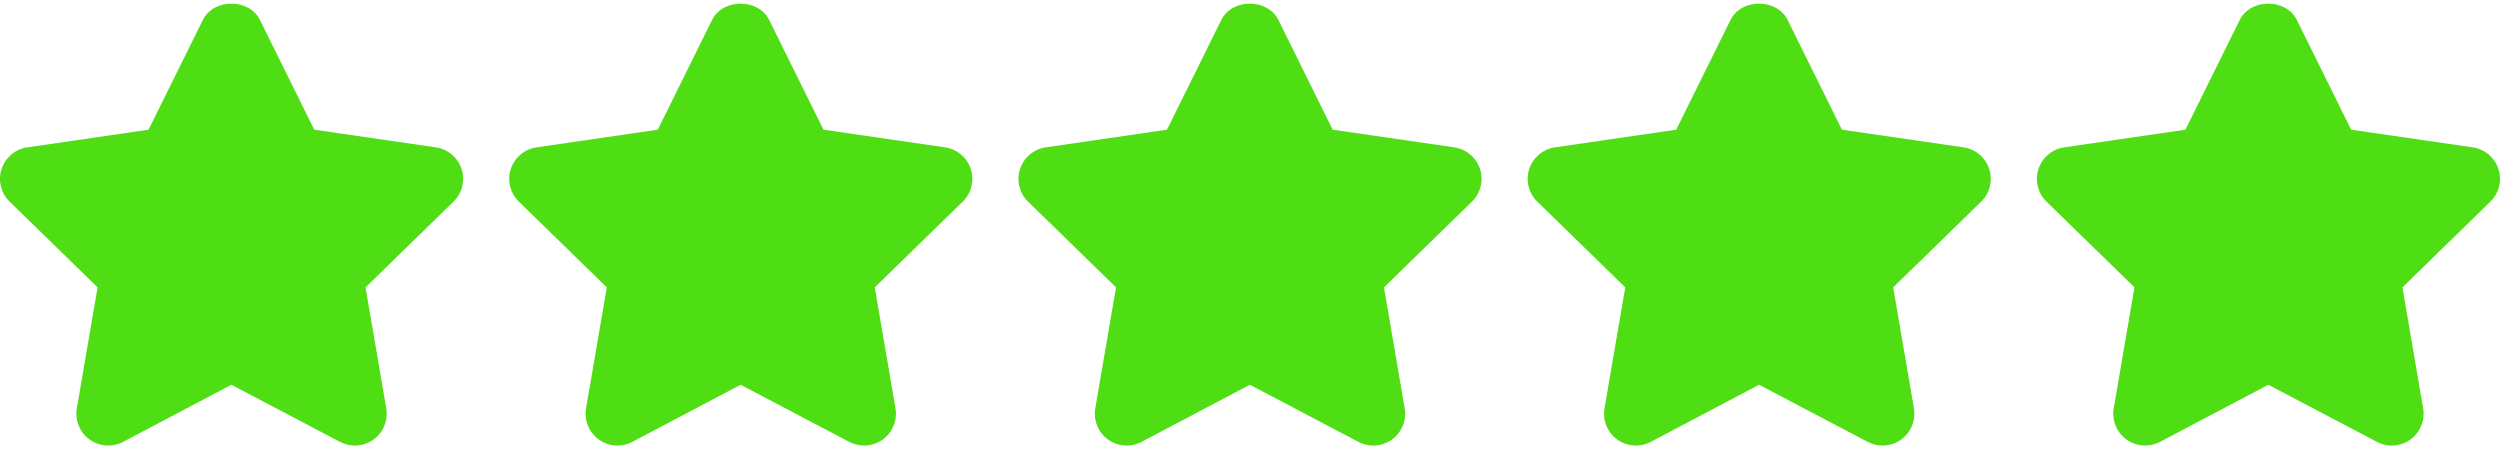
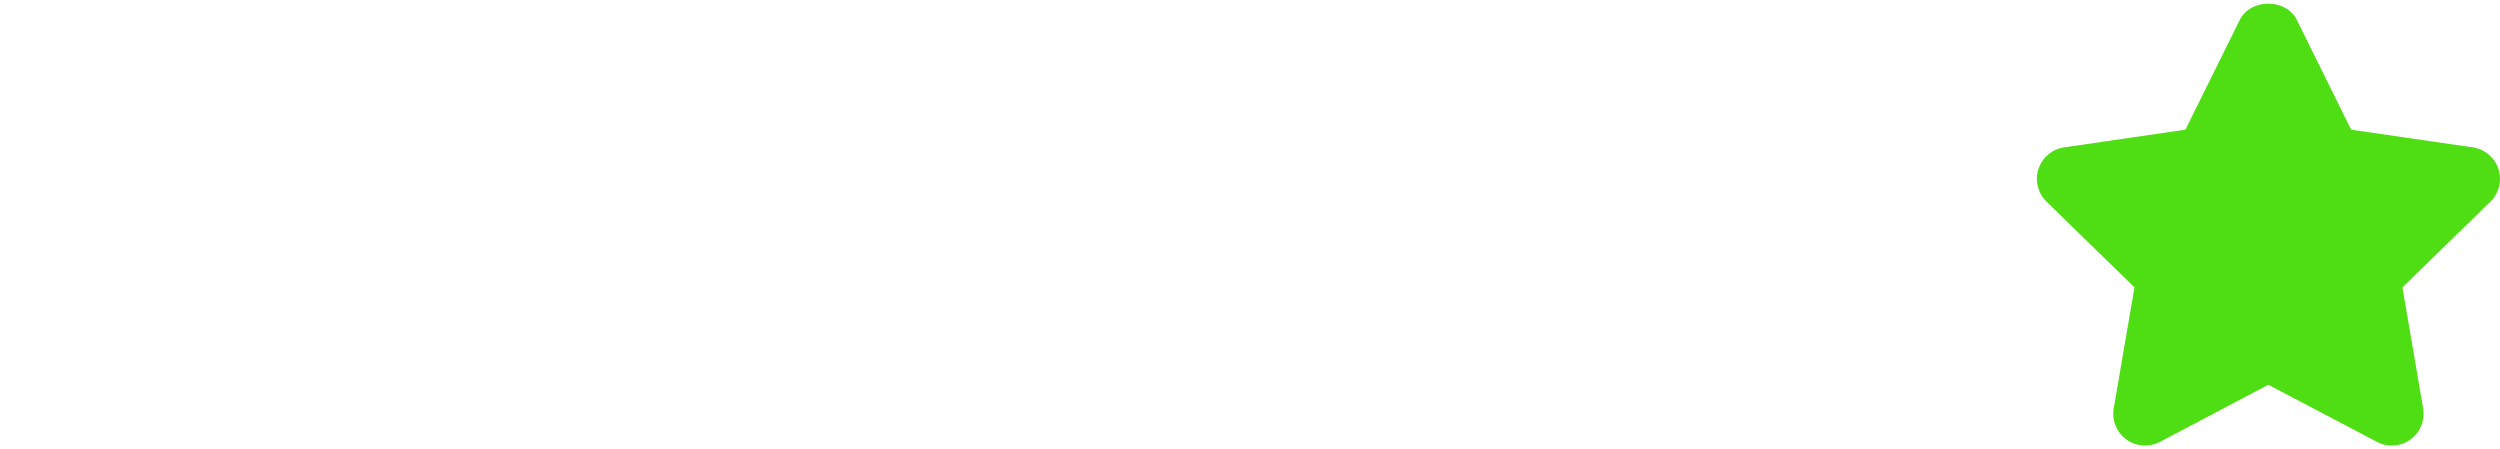
<svg xmlns="http://www.w3.org/2000/svg" width="512" height="92" viewBox="0 0 512 92" fill="none">
-   <path d="M94.526 34.611C93.757 32.252 91.717 30.537 89.259 30.179L64.36 26.561L53.234 4.08C51.031 -0.365 43.75 -0.365 41.547 4.08L30.421 26.561L5.581 30.179C3.13 30.537 1.09 32.258 0.321 34.618C-0.448 36.971 0.191 39.559 1.97 41.292L19.986 58.852L15.736 83.627C15.319 86.071 16.323 88.548 18.33 90.008C20.344 91.461 23.01 91.651 25.2 90.497L47.388 78.797L69.641 90.497C70.593 90.999 71.636 91.247 72.672 91.247C74.021 91.247 75.37 90.823 76.511 90.009C78.519 88.542 79.522 86.072 79.105 83.628L74.862 58.853L92.878 41.293C94.657 39.565 95.295 36.971 94.526 34.611Z" fill="#4FDD14" />
-   <path d="M198.815 34.611C198.046 32.252 196.006 30.537 193.548 30.179L168.649 26.561L157.523 4.08C155.32 -0.365 148.039 -0.365 145.836 4.08L134.71 26.561L109.87 30.179C107.419 30.537 105.379 32.258 104.61 34.618C103.841 36.971 104.48 39.559 106.259 41.292L124.275 58.852L120.025 83.627C119.608 86.071 120.612 88.555 122.619 90.008C124.627 91.461 127.299 91.651 129.489 90.497L151.677 78.797L173.93 90.497C174.882 90.999 175.925 91.247 176.961 91.247C178.31 91.247 179.659 90.823 180.8 90.009C182.808 88.542 183.811 86.072 183.394 83.628L179.151 58.853L197.167 41.293C198.946 39.565 199.584 36.971 198.815 34.611Z" fill="#4FDD14" />
-   <path d="M303.104 34.611C302.335 32.252 300.295 30.537 297.837 30.179L272.938 26.561L261.812 4.08C259.609 -0.365 252.328 -0.365 250.125 4.08L238.999 26.561L214.159 30.179C211.708 30.537 209.668 32.258 208.899 34.618C208.13 36.971 208.769 39.559 210.548 41.292L228.564 58.852L224.314 83.627C223.897 86.071 224.901 88.548 226.908 90.008C228.922 91.461 231.588 91.651 233.778 90.497L255.965 78.797L278.218 90.497C279.17 90.999 280.213 91.247 281.249 91.247C282.598 91.247 283.947 90.823 285.088 90.009C287.096 88.542 288.099 86.072 287.682 83.628L283.439 58.853L301.455 41.293C303.235 39.565 303.873 36.971 303.104 34.611Z" fill="#4FDD14" />
-   <path d="M407.393 34.611C406.624 32.252 404.584 30.537 402.126 30.179L377.227 26.561L366.101 4.08C363.898 -0.365 356.617 -0.365 354.414 4.08L343.288 26.561L318.448 30.179C315.997 30.537 313.957 32.258 313.188 34.618C312.419 36.971 313.058 39.559 314.837 41.292L332.853 58.852L328.603 83.627C328.186 86.071 329.19 88.548 331.197 90.008C333.211 91.461 335.877 91.651 338.067 90.497L360.254 78.797L382.507 90.497C383.459 90.999 384.502 91.247 385.538 91.247C386.887 91.247 388.236 90.823 389.377 90.009C391.385 88.542 392.388 86.072 391.971 83.628L387.728 58.853L405.744 41.293C407.523 39.565 408.162 36.971 407.393 34.611Z" fill="#4FDD14" />
  <path d="M511.682 34.611C510.906 32.252 508.873 30.537 506.415 30.179L481.516 26.561L470.39 4.08C468.187 -0.365 460.906 -0.365 458.703 4.08L447.577 26.561L422.737 30.179C420.286 30.537 418.246 32.258 417.477 34.618C416.708 36.971 417.347 39.559 419.126 41.292L437.142 58.852L432.892 83.627C432.475 86.071 433.479 88.548 435.486 90.008C436.62 90.829 437.963 91.246 439.312 91.246C440.355 91.246 441.398 90.998 442.362 90.496L464.55 78.796L486.809 90.496C488.999 91.663 491.658 91.467 493.673 90.001C495.674 88.541 496.678 86.071 496.261 83.626L492.018 58.851L510.034 41.291C511.812 39.565 512.445 36.971 511.682 34.611Z" fill="#4FDD14" />
</svg>